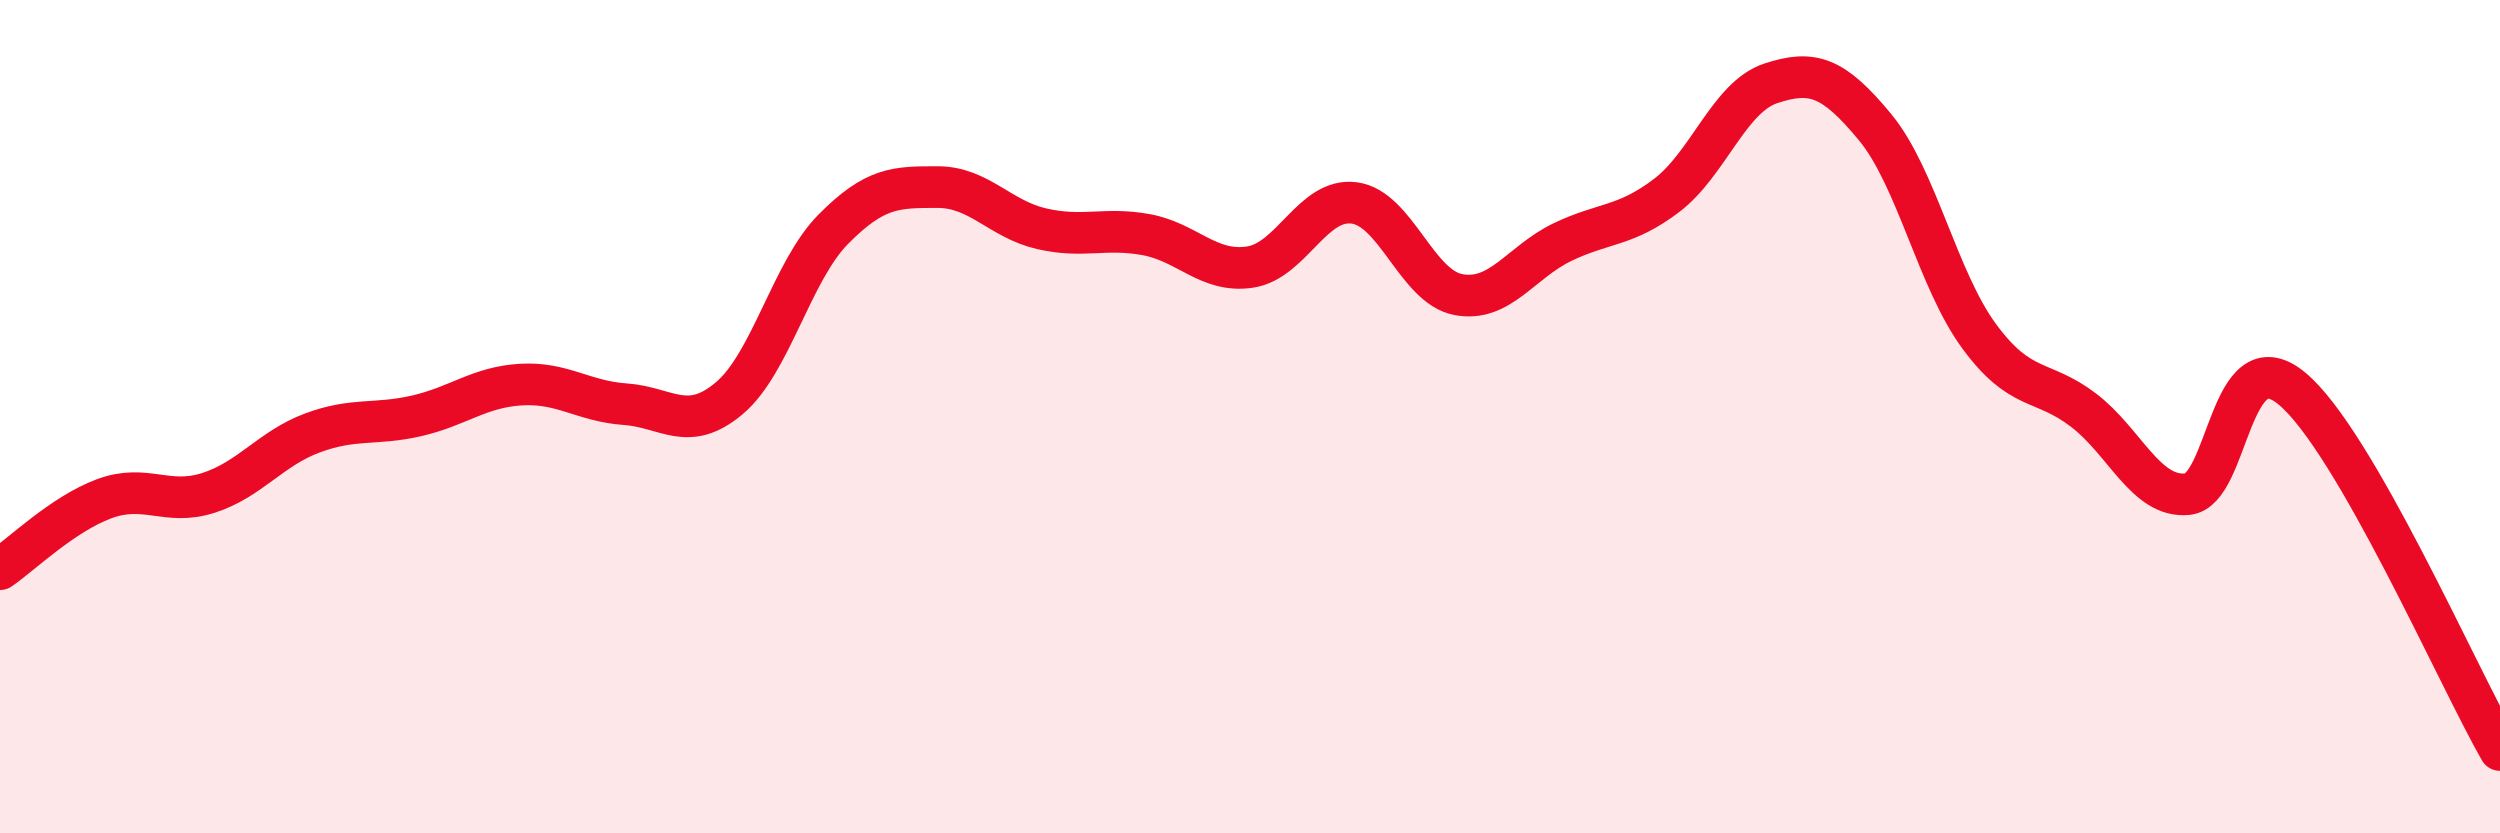
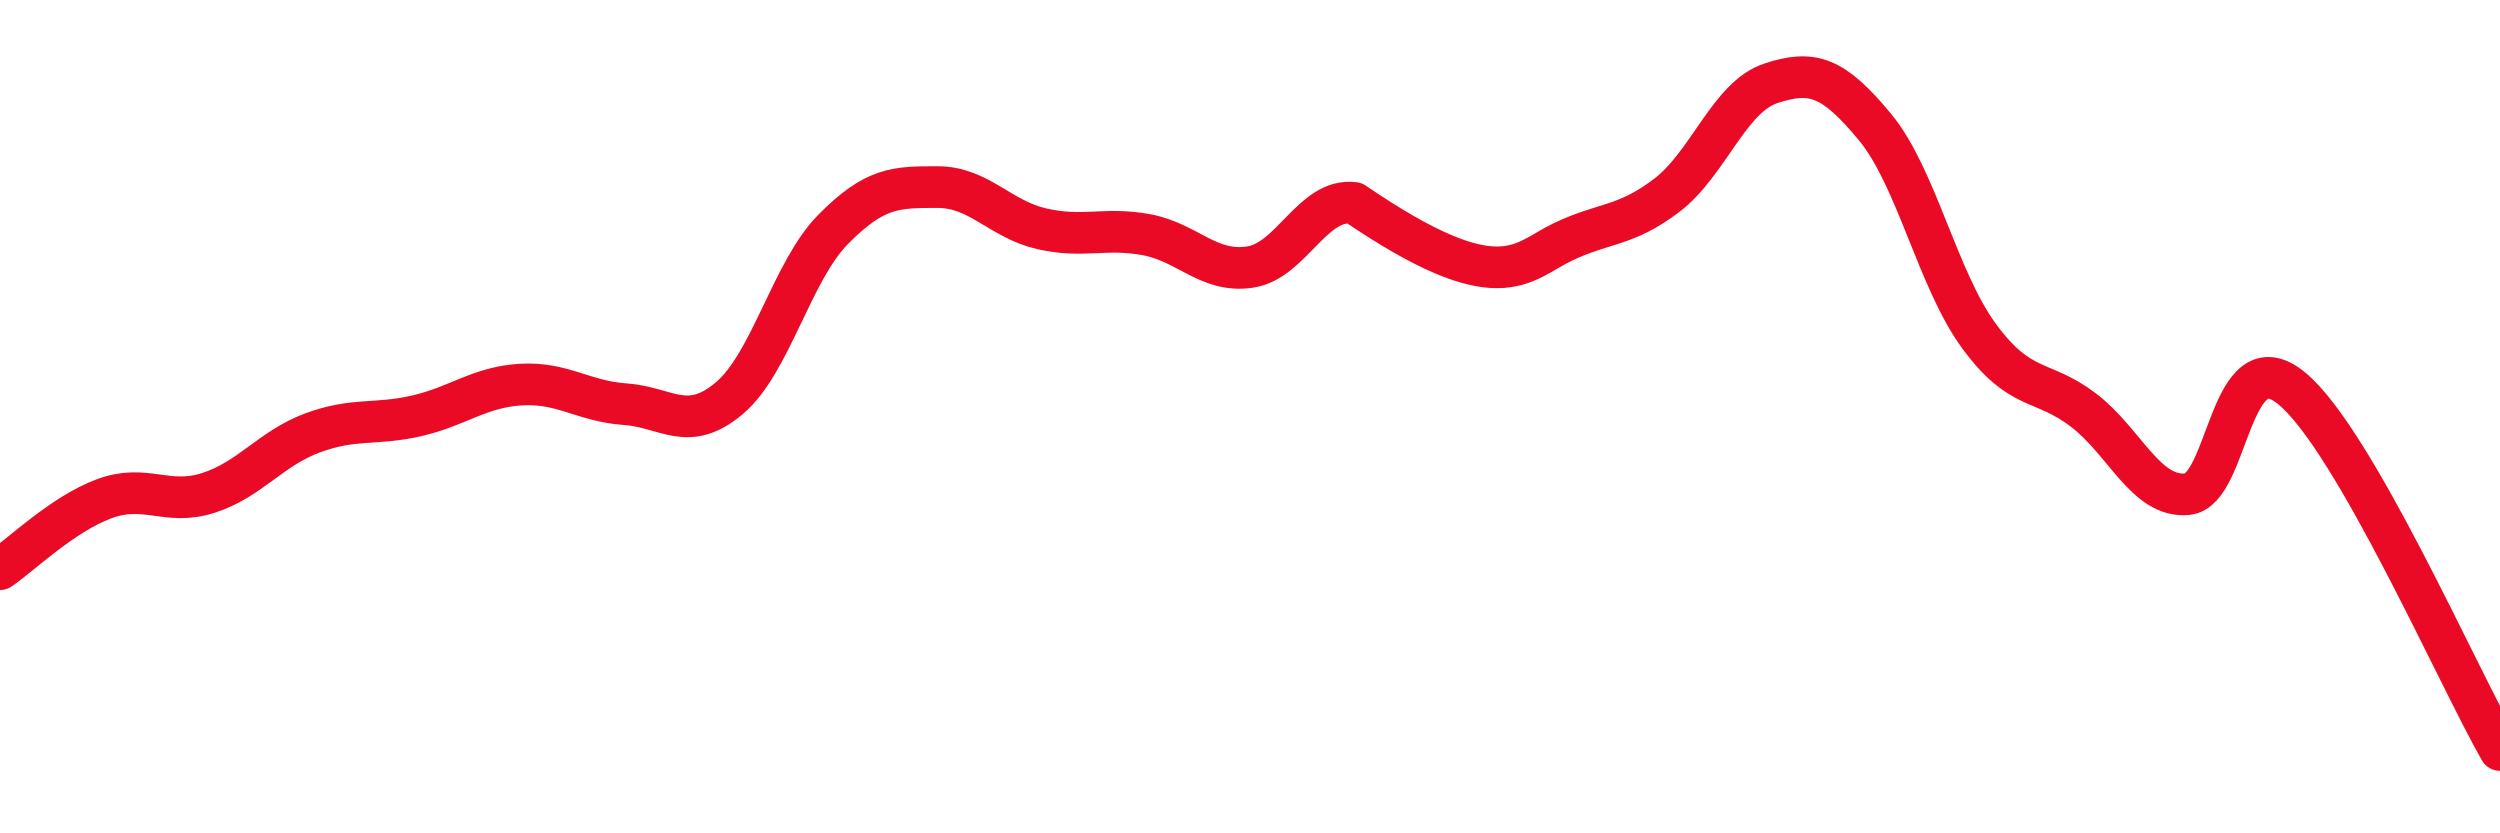
<svg xmlns="http://www.w3.org/2000/svg" width="60" height="20" viewBox="0 0 60 20">
-   <path d="M 0,13.66 C 0.5,13.32 1.5,12.34 2.5,11.97 C 3.5,11.6 4,12.15 5,11.83 C 6,11.51 6.5,10.76 7.5,10.39 C 8.5,10.02 9,10.21 10,9.98 C 11,9.75 11.5,9.29 12.5,9.23 C 13.5,9.17 14,9.63 15,9.7 C 16,9.77 16.5,10.4 17.5,9.56 C 18.5,8.72 19,6.51 20,5.5 C 21,4.49 21.5,4.49 22.5,4.49 C 23.5,4.49 24,5.26 25,5.49 C 26,5.72 26.5,5.45 27.5,5.63 C 28.5,5.81 29,6.56 30,6.41 C 31,6.26 31.5,4.74 32.5,4.87 C 33.5,5 34,6.88 35,7.07 C 36,7.26 36.5,6.29 37.5,5.81 C 38.5,5.33 39,5.45 40,4.69 C 41,3.93 41.5,2.33 42.5,2 C 43.5,1.67 44,1.84 45,3.05 C 46,4.26 46.5,6.71 47.5,8.07 C 48.5,9.43 49,9.08 50,9.84 C 51,10.6 51.5,11.96 52.5,11.86 C 53.5,11.76 53.5,8.09 55,9.32 C 56.5,10.55 59,16.26 60,18L60 20L0 20Z" fill="#EB0A25" opacity="0.1" stroke-linecap="round" stroke-linejoin="round" />
-   <path d="M 0,13.66 C 0.5,13.32 1.5,12.34 2.5,11.97 C 3.5,11.6 4,12.15 5,11.83 C 6,11.51 6.5,10.76 7.5,10.39 C 8.5,10.02 9,10.21 10,9.98 C 11,9.75 11.5,9.29 12.5,9.23 C 13.5,9.17 14,9.63 15,9.7 C 16,9.77 16.5,10.4 17.5,9.56 C 18.5,8.72 19,6.51 20,5.5 C 21,4.49 21.5,4.49 22.5,4.49 C 23.5,4.49 24,5.26 25,5.49 C 26,5.72 26.5,5.45 27.5,5.63 C 28.5,5.81 29,6.56 30,6.41 C 31,6.26 31.5,4.74 32.5,4.87 C 33.5,5 34,6.88 35,7.07 C 36,7.26 36.5,6.29 37.5,5.81 C 38.5,5.33 39,5.45 40,4.69 C 41,3.93 41.5,2.33 42.5,2 C 43.5,1.67 44,1.84 45,3.05 C 46,4.26 46.5,6.71 47.5,8.07 C 48.5,9.43 49,9.08 50,9.84 C 51,10.6 51.5,11.96 52.5,11.86 C 53.5,11.76 53.5,8.09 55,9.32 C 56.5,10.55 59,16.26 60,18" stroke="#EB0A25" stroke-width="1" fill="none" stroke-linecap="round" stroke-linejoin="round" />
+   <path d="M 0,13.66 C 0.5,13.32 1.5,12.34 2.5,11.97 C 3.5,11.6 4,12.15 5,11.83 C 6,11.51 6.5,10.76 7.5,10.39 C 8.5,10.02 9,10.21 10,9.98 C 11,9.75 11.5,9.29 12.5,9.23 C 13.5,9.17 14,9.63 15,9.7 C 16,9.77 16.5,10.4 17.5,9.56 C 18.5,8.72 19,6.51 20,5.5 C 21,4.49 21.5,4.49 22.5,4.49 C 23.5,4.49 24,5.26 25,5.49 C 26,5.72 26.5,5.45 27.5,5.63 C 28.5,5.81 29,6.56 30,6.41 C 31,6.26 31.5,4.74 32.5,4.87 C 36,7.26 36.5,6.29 37.5,5.81 C 38.5,5.33 39,5.45 40,4.69 C 41,3.93 41.5,2.33 42.5,2 C 43.5,1.67 44,1.84 45,3.05 C 46,4.26 46.5,6.71 47.5,8.07 C 48.5,9.43 49,9.08 50,9.84 C 51,10.6 51.5,11.96 52.5,11.86 C 53.5,11.76 53.5,8.09 55,9.32 C 56.5,10.55 59,16.26 60,18" stroke="#EB0A25" stroke-width="1" fill="none" stroke-linecap="round" stroke-linejoin="round" />
</svg>